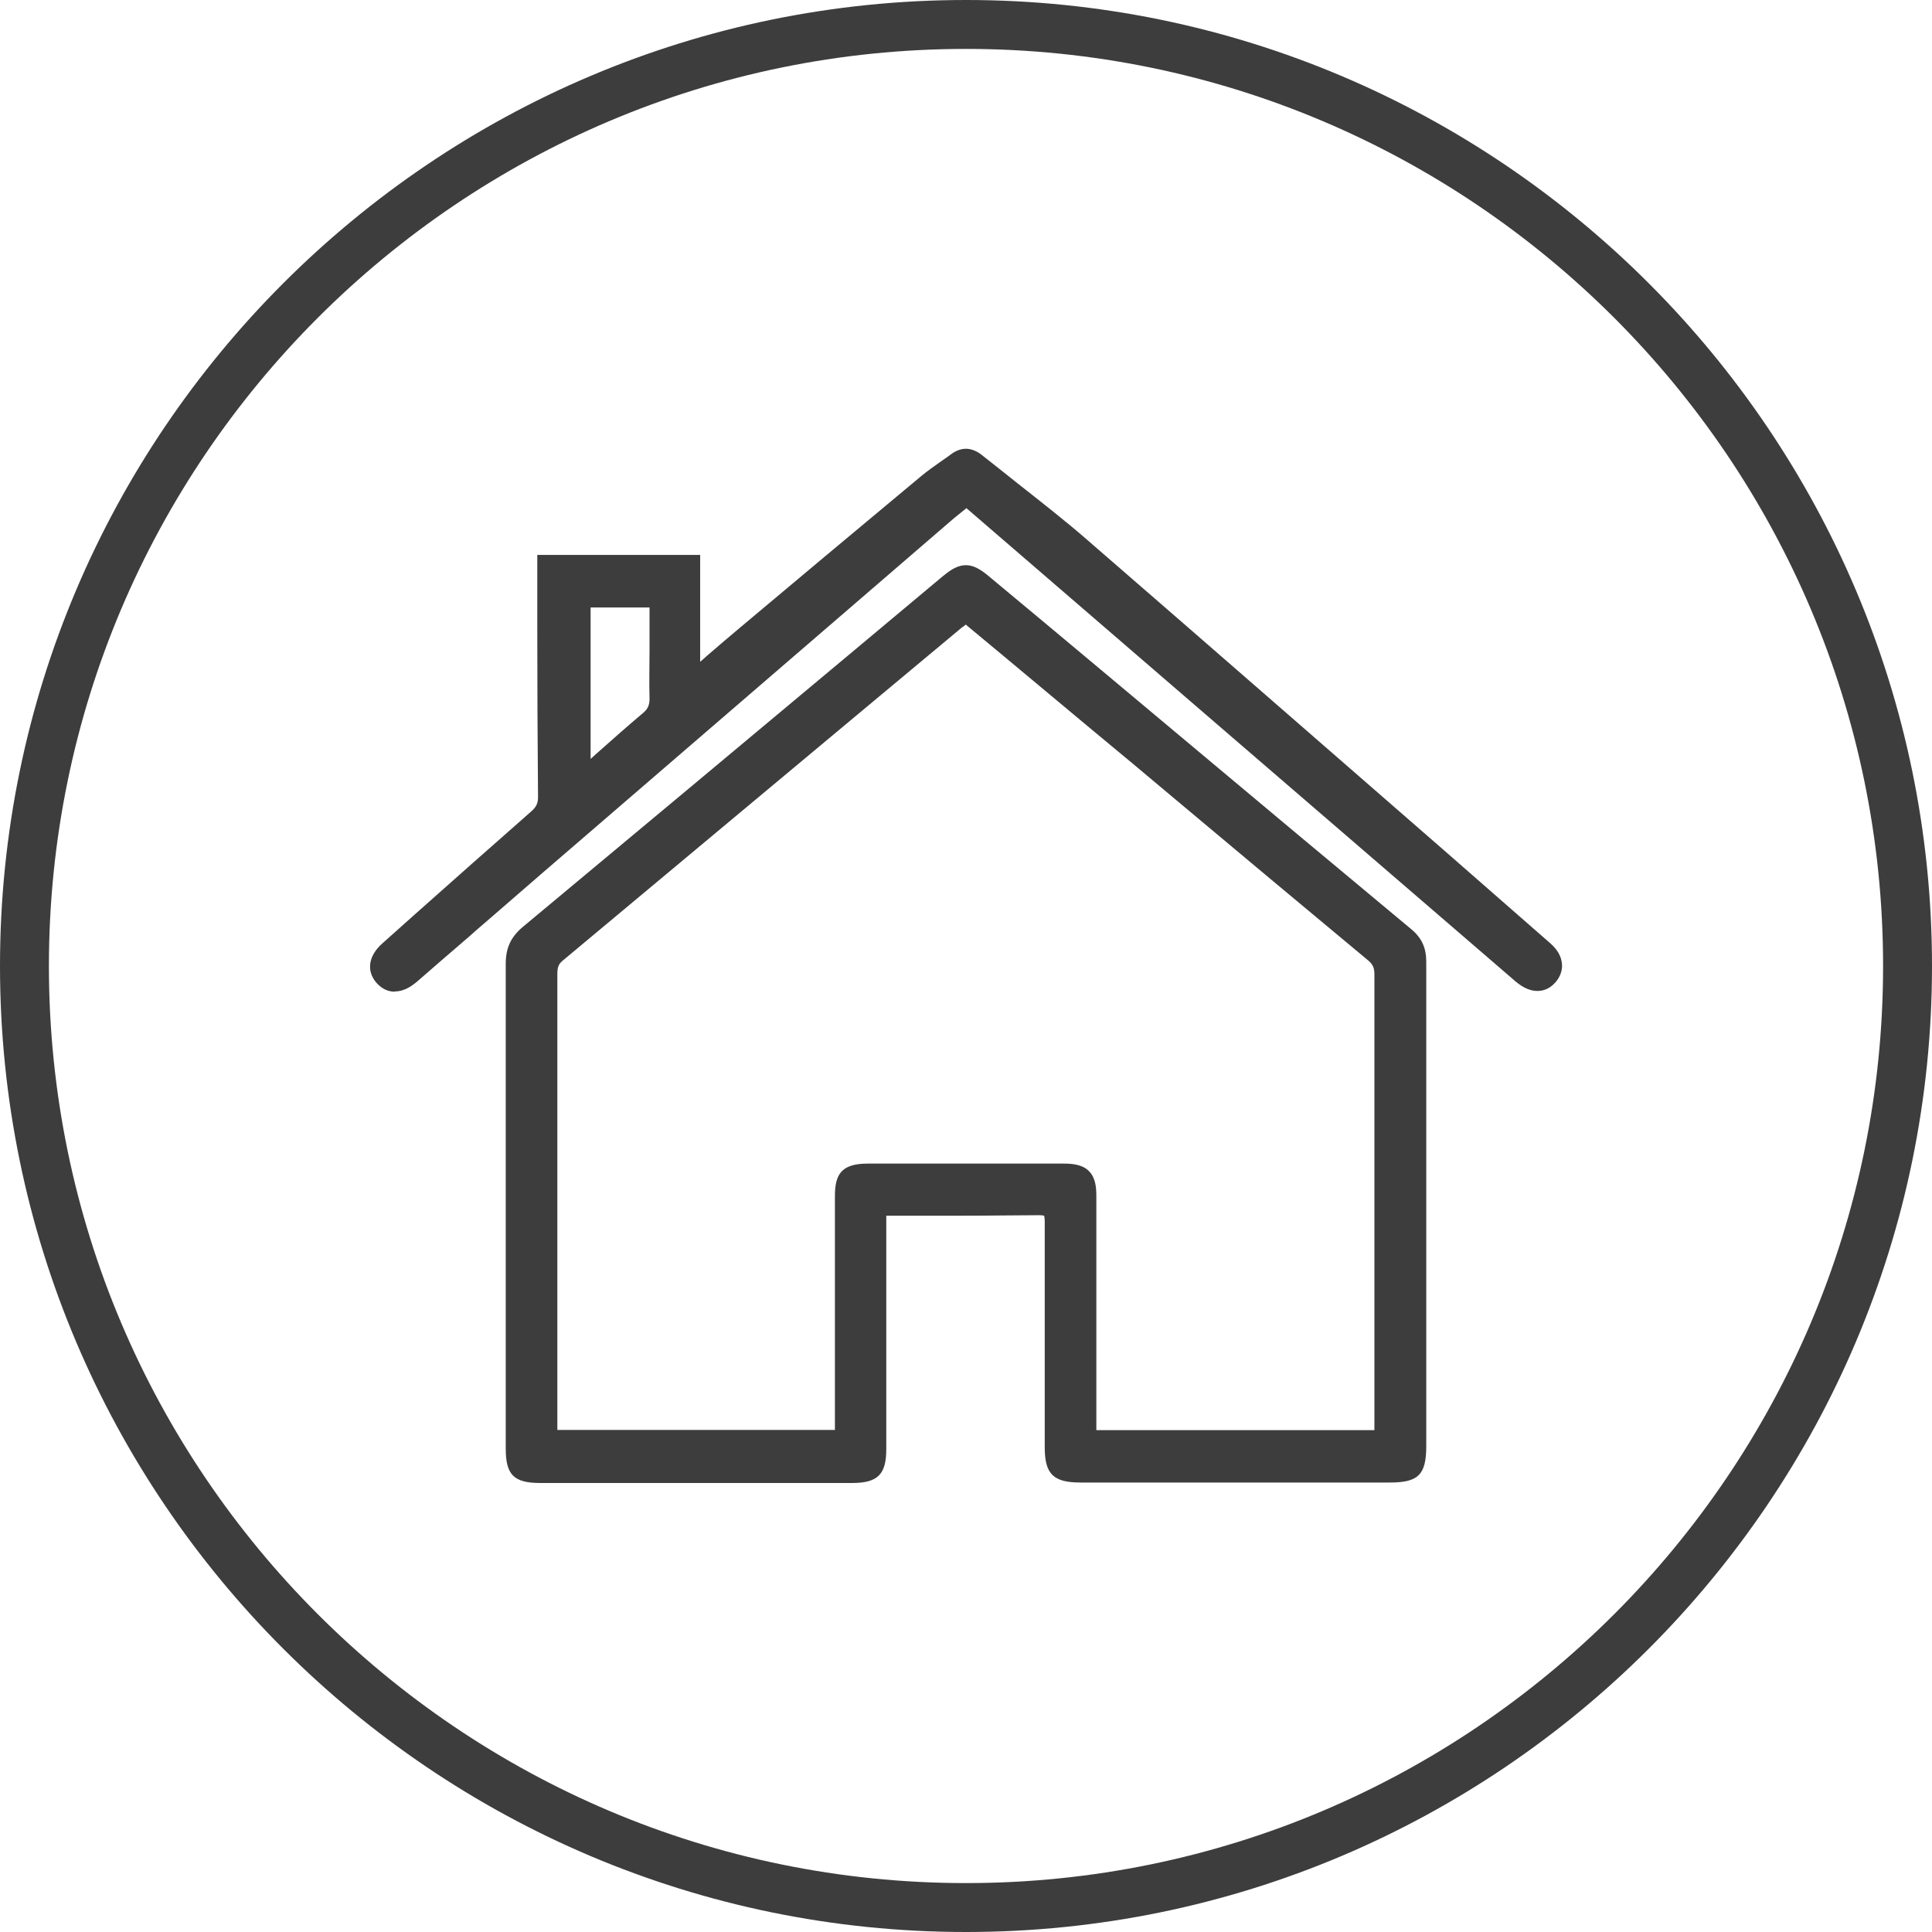
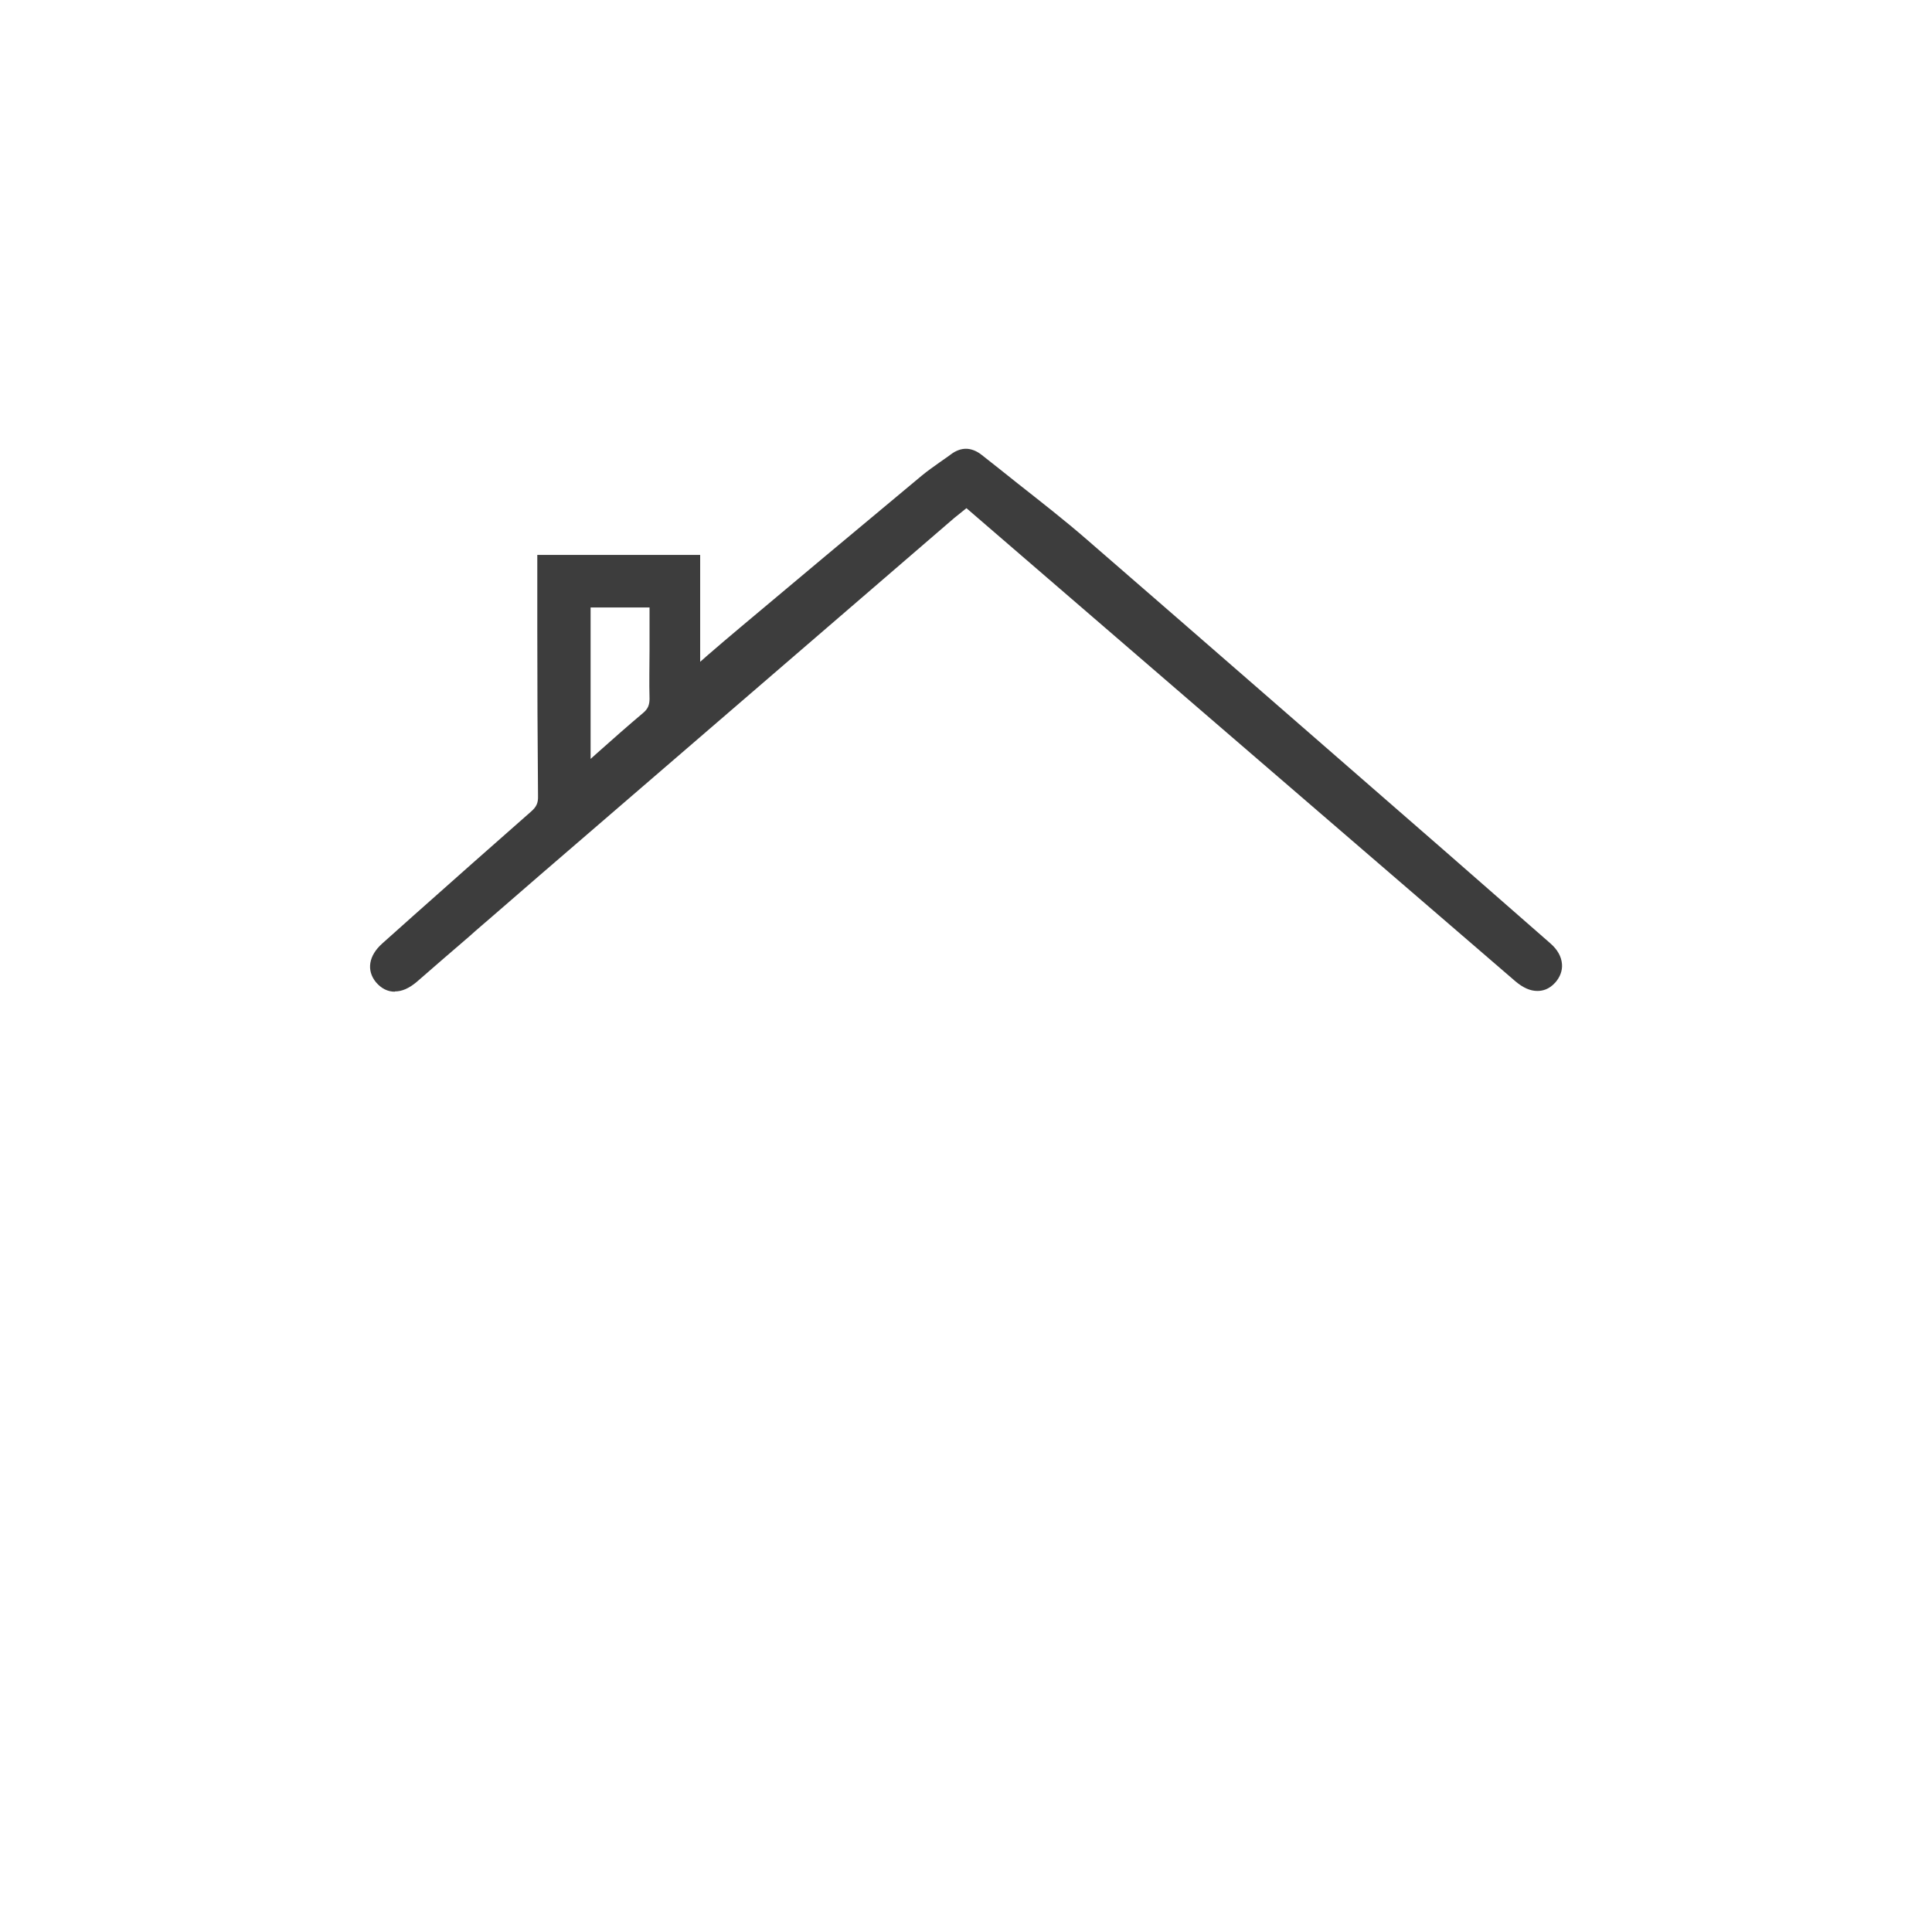
<svg xmlns="http://www.w3.org/2000/svg" viewBox="0 0 79 79" id="Home_Service">
  <defs>
    <style>.cls-1{fill:#3d3d3d;}</style>
  </defs>
-   <path d="M39.5,79C17.72,79,0,61.28,0,39.5S17.72,0,39.5,0s39.5,17.72,39.5,39.5-17.72,39.5-39.5,39.5Zm0-77C18.82,2,2,18.82,2,39.5s16.82,37.5,37.5,37.5,37.5-16.82,37.5-37.5S60.18,2,39.5,2Z" class="cls-1" />
  <g>
-     <path d="M44.17,60.62c-1.1,0-1.45-.35-1.45-1.43v-1.79c0-2.44,0-4.97,0-7.45,0-.19-.03-.24-.03-.24h0s-.05-.02-.21-.02h-.02c-.89,0-1.84,.02-3.07,.02h-3.15v9.55c0,1.03-.35,1.38-1.4,1.38h-12.74c-1.09,0-1.42-.33-1.42-1.41v-4.17c0-5.13,0-10.44,0-15.65,0-.65,.21-1.1,.7-1.51,4.48-3.73,9.03-7.53,13.42-11.2l3.55-2.97c.06-.05,.12-.1,.18-.15l.1-.08c.26-.21,.54-.39,.87-.39s.62,.2,.87,.4c1.55,1.29,3.1,2.58,4.65,3.88l3.44,2.88c3.02,2.53,6.15,5.15,9.23,7.71,.44,.36,.63,.77,.63,1.34,0,5.23,0,10.56,0,15.71v4.1c0,1.18-.33,1.49-1.49,1.49h-12.66Zm-10.03-2.15v-9.55c0-.85,.22-1.34,1.33-1.34h8.03c.36,0,.77,.04,1.03,.31,.27,.27,.3,.67,.3,1.03v9.56h11.37v-3.58c0-4.94,0-10.04,0-15.06,0-.27-.07-.42-.27-.58-2.66-2.21-5.36-4.47-7.96-6.65-1.1-.93-2.21-1.85-3.32-2.77-1.22-1.02-2.45-2.04-3.68-3.07l-1.48-1.23c-.06,.05-.11,.09-.16,.12l-3.37,2.81c-4.25,3.54-8.63,7.21-12.95,10.81-.17,.14-.22,.27-.22,.55v18.64h11.36Z" class="cls-1" />
    <path d="M16.14,40.55c-.29,0-.55-.13-.77-.39-.39-.48-.3-1.08,.26-1.58l1.31-1.17c1.56-1.39,3.18-2.82,4.77-4.22,.22-.19,.3-.35,.29-.64-.02-2.3-.03-4.62-.03-6.88,0-.69,0-1.37,0-2.06v-.92h6.66v4.37c.09-.08,.17-.14,.25-.22,.49-.42,.95-.82,1.42-1.21,2.02-1.7,4.69-3.93,7.39-6.18,.24-.2,.49-.37,.74-.55,.15-.11,.31-.21,.45-.32,.2-.15,.41-.23,.62-.23s.44,.09,.64,.25c.48,.38,.98,.77,1.45,1.15,.95,.75,1.93,1.51,2.86,2.32,4.88,4.23,9.83,8.55,14.62,12.72,1.44,1.26,2.88,2.52,4.32,3.78,.3,.26,.46,.55,.48,.86,.02,.26-.08,.52-.26,.73-.27,.31-.55,.36-.75,.36-.29,0-.58-.13-.89-.39l-1.81-1.56c-6.85-5.9-13.71-11.81-20.56-17.72-.03-.02-.05-.05-.08-.07,0,0-.03,.02-.04,.03l-.46,.37c-5.65,4.87-11.3,9.74-16.95,14.61l-1.88,1.63c-.33,.29-.67,.57-1,.87-.72,.62-1.43,1.23-2.15,1.86-.32,.27-.61,.39-.89,.39Zm7.99-9.5l.29-.26c.64-.57,1.25-1.11,1.88-1.64,.19-.16,.26-.32,.26-.58-.02-.67,0-1.36,0-2.02v-1.71h-2.41v6.21Z" class="cls-1" />
  </g>
</svg>